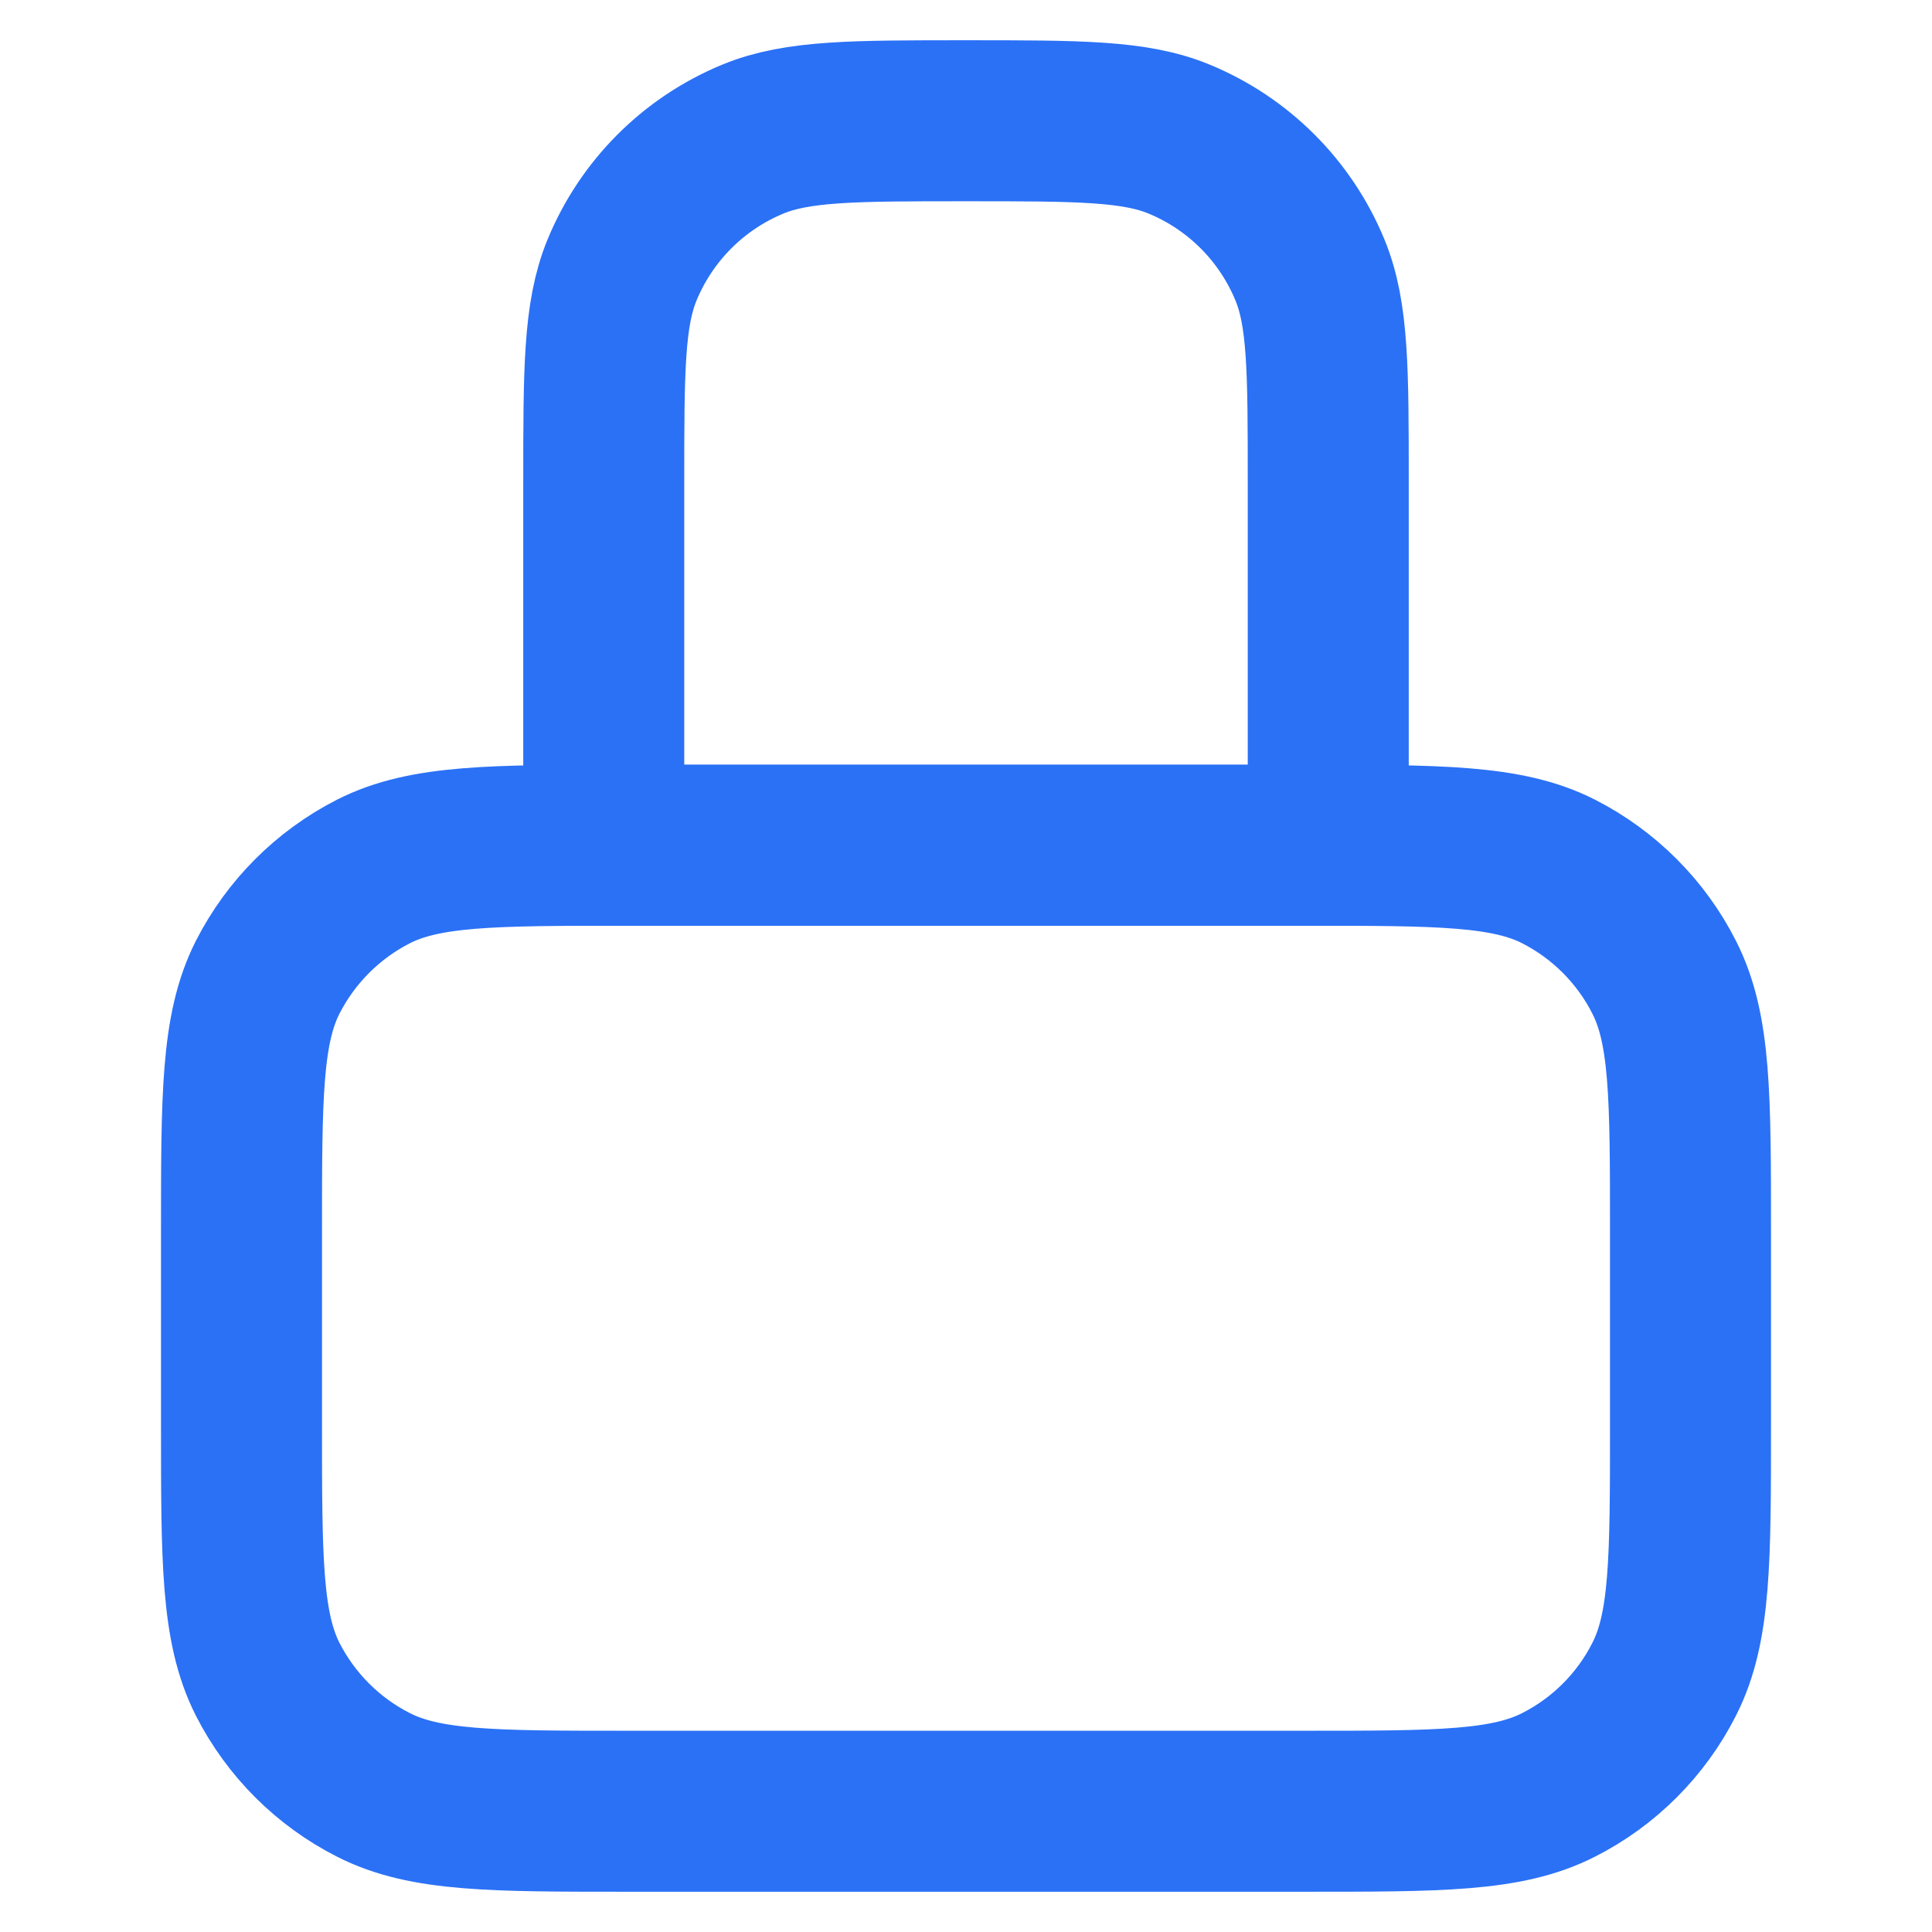
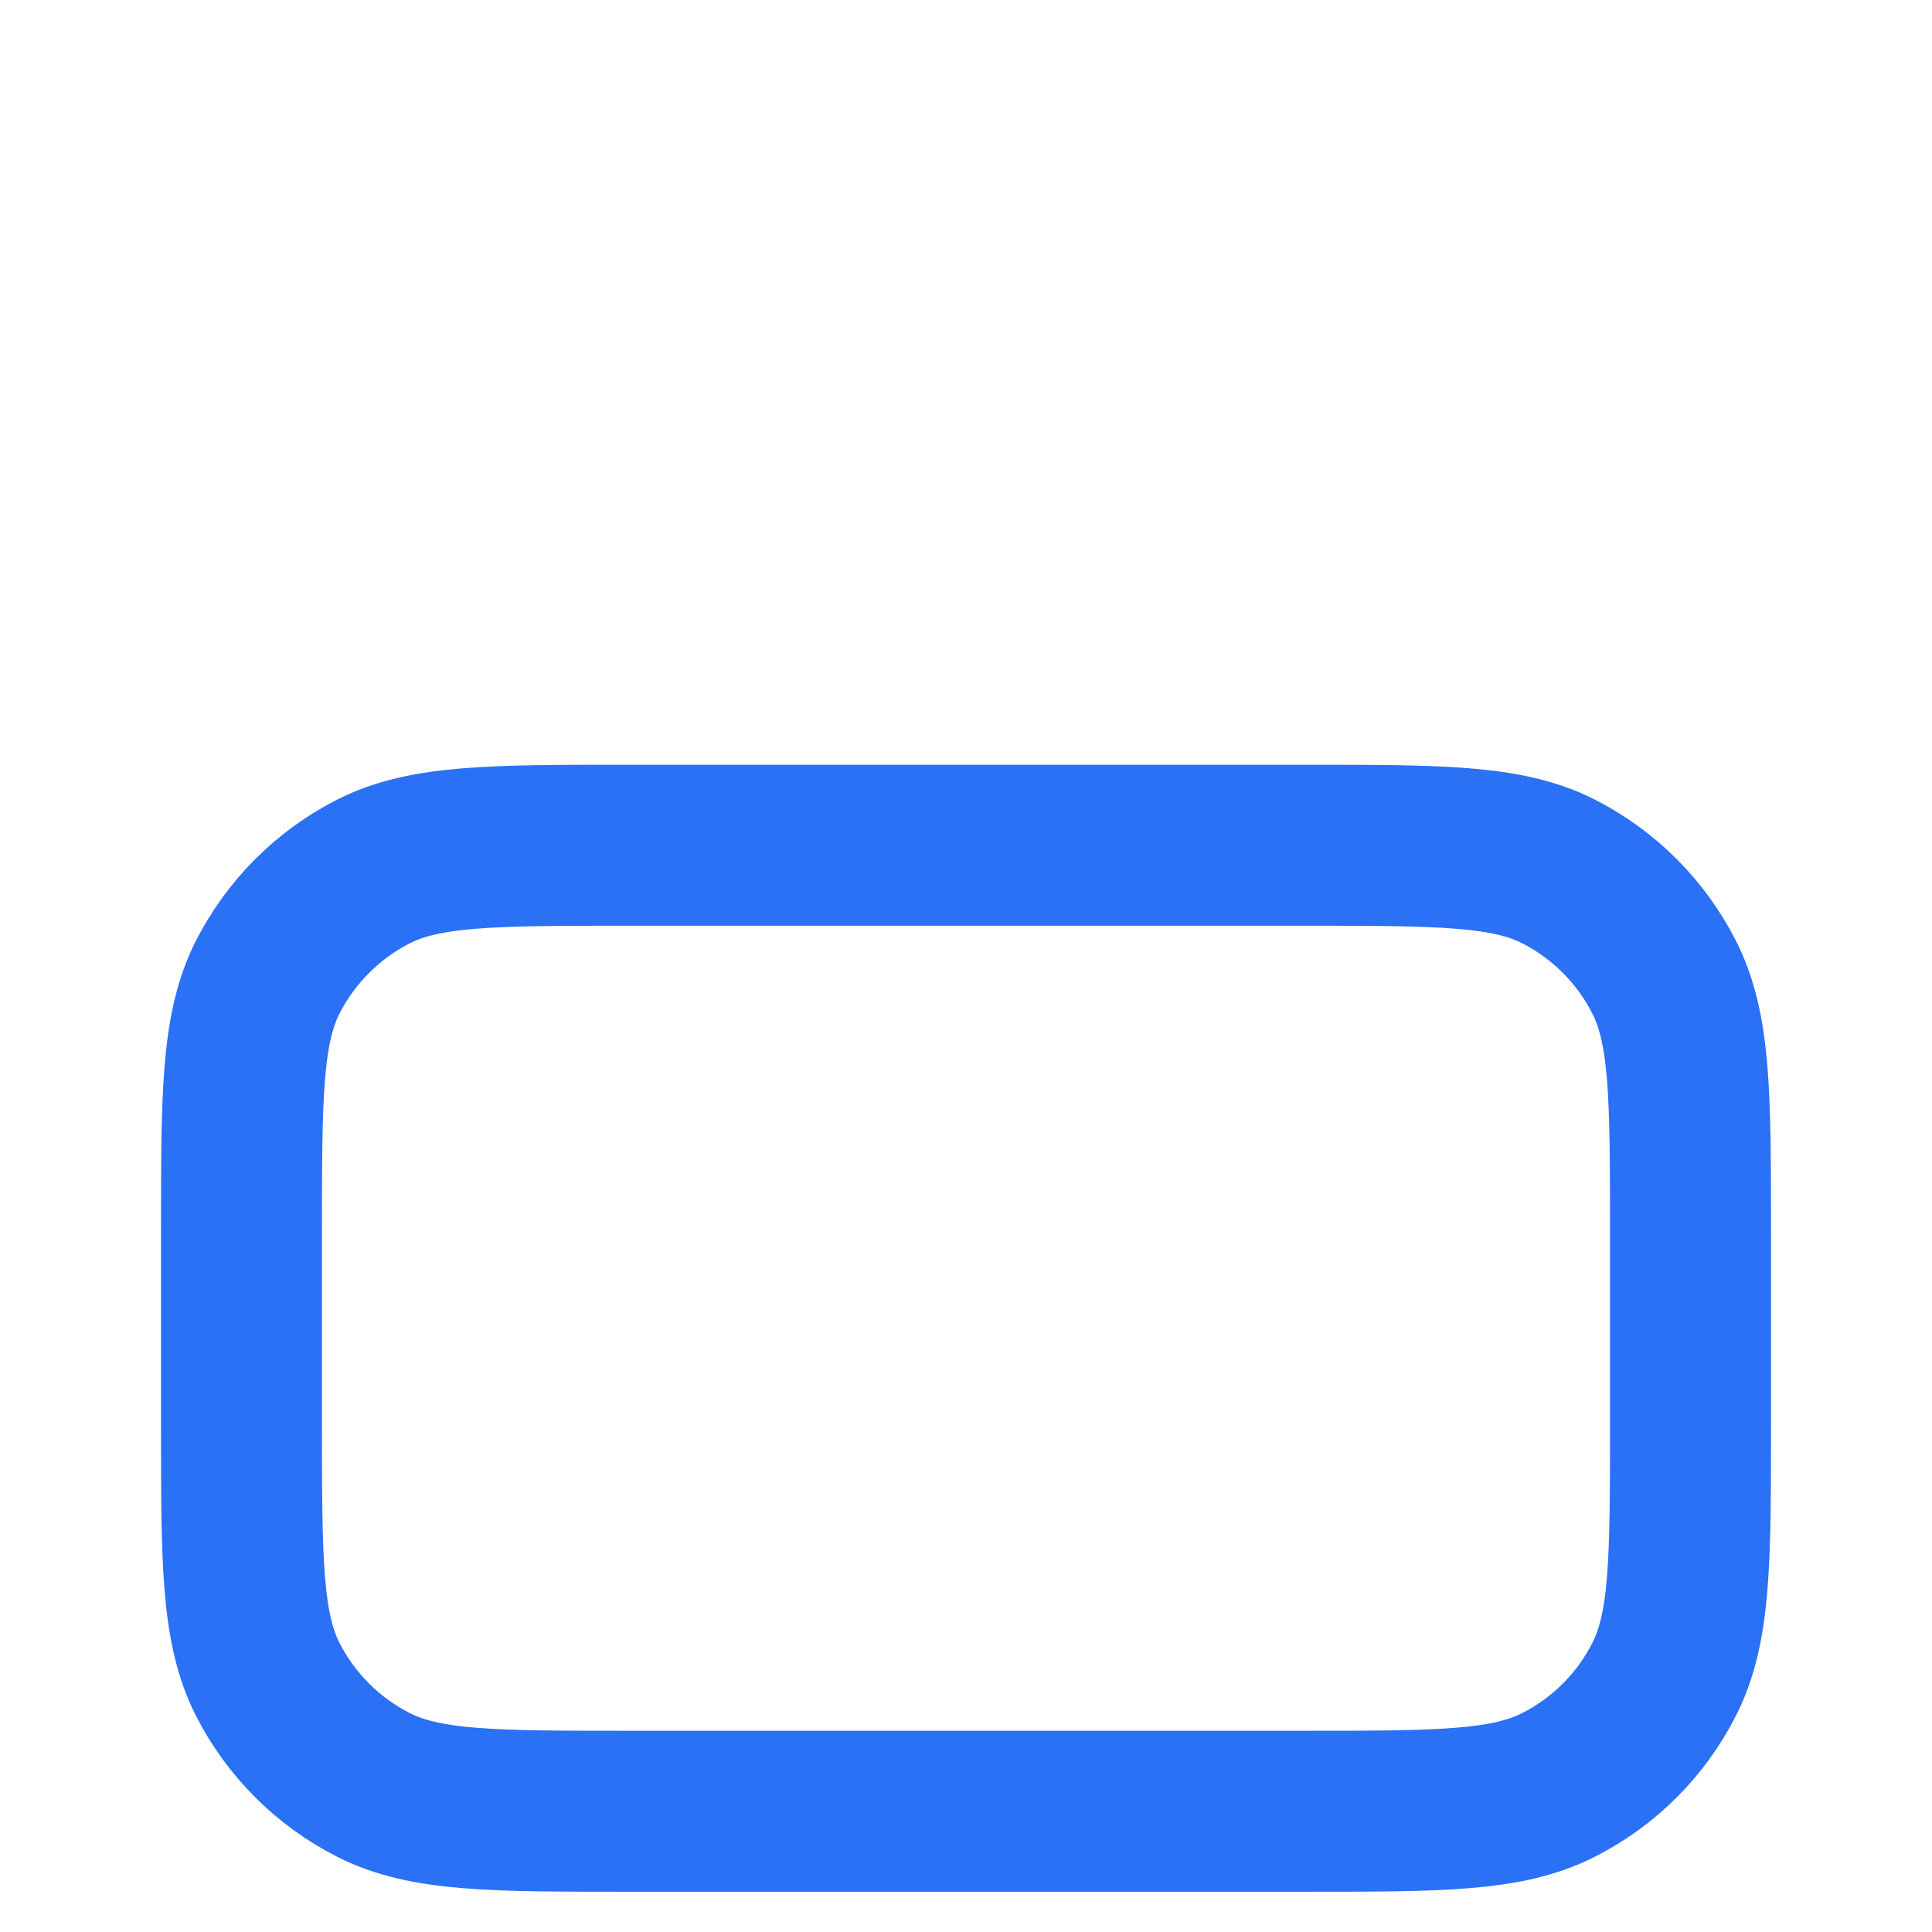
<svg xmlns="http://www.w3.org/2000/svg" width="12" height="12" viewBox="0 0 12 12" fill="none">
  <path d="M1.5 7.65C1.5 6.81 1.5 6.39 1.663 6.069C1.807 5.787 2.037 5.557 2.319 5.413C2.64 5.25 3.06 5.25 3.9 5.25H8.1C8.94 5.25 9.36 5.25 9.681 5.413C9.963 5.557 10.193 5.787 10.336 6.069C10.5 6.39 10.5 6.81 10.5 7.65V8.85C10.5 9.69 10.5 10.11 10.336 10.431C10.193 10.713 9.963 10.943 9.681 11.086C9.36 11.25 8.94 11.25 8.1 11.25H3.9C3.06 11.25 2.64 11.25 2.319 11.086C2.037 10.943 1.807 10.713 1.663 10.431C1.5 10.11 1.5 9.69 1.5 8.85V7.65Z" stroke="#2B71F6" />
-   <path d="M3.75 5.25L3.75 3C3.75 2.301 3.75 1.952 3.864 1.676C4.016 1.308 4.308 1.016 4.676 0.864C4.952 0.75 5.301 0.75 6 0.75C6.699 0.75 7.048 0.75 7.324 0.864C7.692 1.016 7.984 1.308 8.136 1.676C8.25 1.952 8.25 2.301 8.25 3V5.25H3.75Z" stroke="#2B71F6" />
</svg>